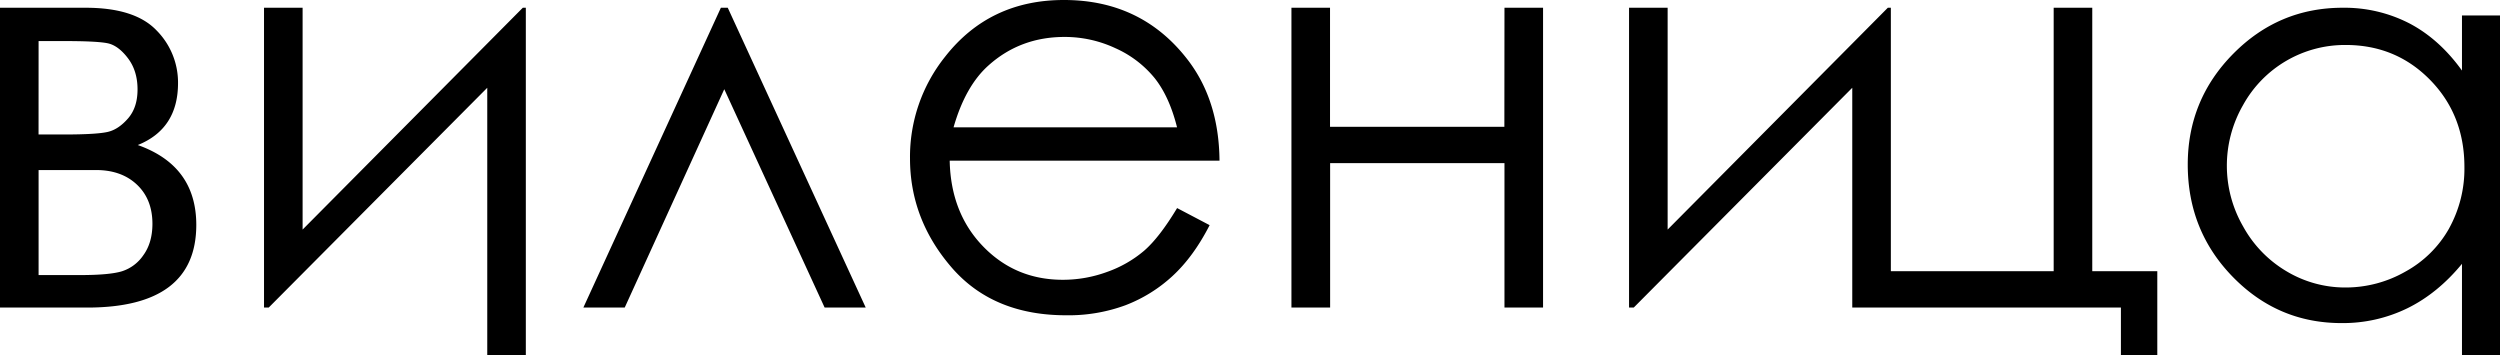
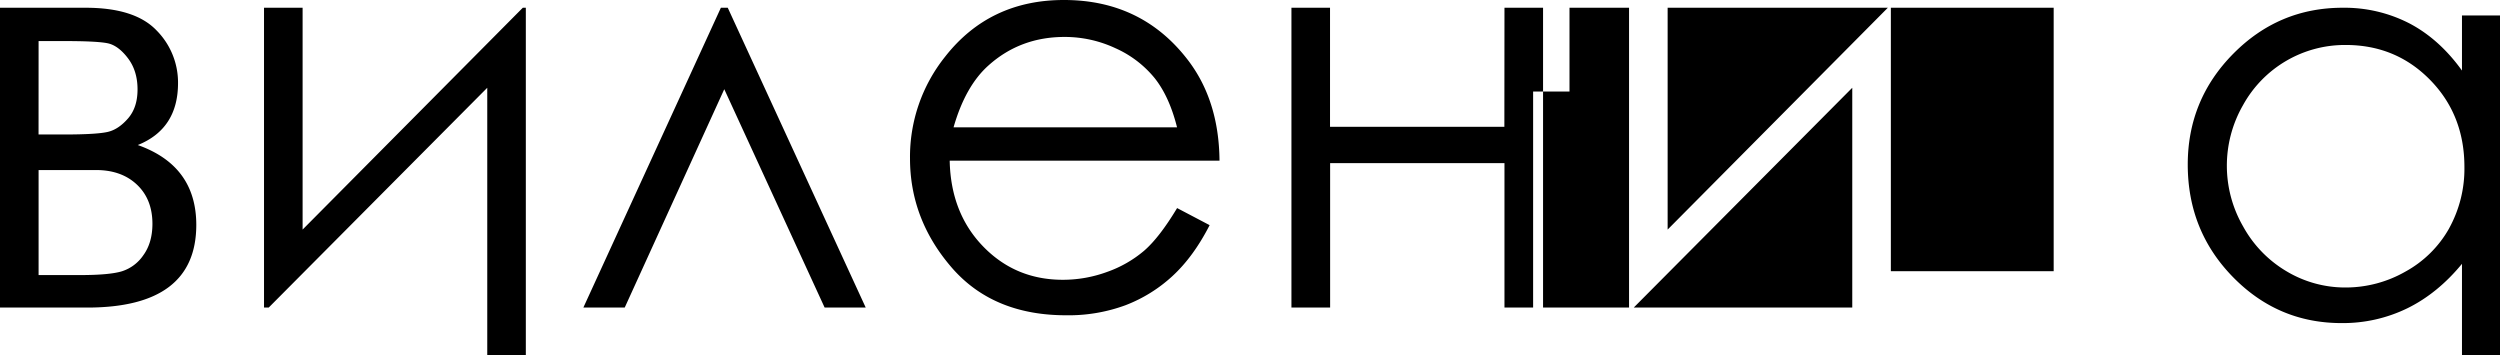
<svg xmlns="http://www.w3.org/2000/svg" id="Layer_1" data-name="Layer 1" viewBox="0 0 1290.54 183.24">
  <title>logo Vilenica_vektor</title>
-   <path d="M71.13,74.87q20.78-8.37,20.77-32A38.18,38.18,0,0,0,80.74,15.63Q69.57,4,44.25,4H0V158.77H45q56.33,0,56.33-42.73Q101.29,85.56,71.13,74.87ZM19.92,21.2h13q17.12,0,22.61,1.13T66,30q5,6.53,5,16.17Q71,55.39,66.21,61C63,64.72,59.63,67.06,56,68S44.69,69.43,32.9,69.43h-13ZM74,131.74a21.08,21.08,0,0,1-11.12,8.32Q56.43,142,41.31,142H19.92V87.78H49.58q13.13,0,21.11,7.54t8,20.2Q78.67,125.33,74,131.74ZM269.88,4h1.56V183.24H251.53V45.31L138.71,158.77h-2.42V4h19.92V118.51Zm105.8,0L446.9,158.77H425.69L373.88,46.05,322.49,158.77H301.14L372.13,4ZM612.44,30Q588.8,0,549.22,0q-38.44,0-61.37,29.31A82.71,82.71,0,0,0,469.76,81.8q0,31.31,21.36,56.13t59.24,24.82A85,85,0,0,0,581,157.56a75.77,75.77,0,0,0,24.35-15.15q10.81-10,19.08-26.18l-16.79-8.82q-9.12,15.16-17,22a60.62,60.62,0,0,1-19,10.91,66.14,66.14,0,0,1-23,4.11q-24.49,0-41.17-17.25T490.25,82.94H629.53Q629.25,51.22,612.44,30ZM492.24,65.73q6.12-21.35,18.09-32,16.38-14.65,39.17-14.66a61.77,61.77,0,0,1,26.36,5.84A55,55,0,0,1,596,40.26q7.62,9.54,11.61,25.47ZM776.63,4h19.92V158.77H776.63V84.22h-90v74.55H666.66V4h19.92V65.44h90Zm303.43,136h33.57v43.25h-18.78V158.77H956.17V45.31L843.36,158.77h-2.42V4h19.92V118.51L974.53,4h1.56V140h84.05V4h19.92ZM1270.91,8V36.42q-11.67-16.22-27.1-24.33A73.11,73.11,0,0,0,1209.31,4q-33,0-56.48,23.76t-23.48,57.19q0,34.16,23.27,58t56.12,23.83a75.84,75.84,0,0,0,34.07-7.69q15.59-7.68,28.1-22.9v47.09h19.63V8Zm-6.61,109.86a57.59,57.59,0,0,1-22.52,22.31,62.13,62.13,0,0,1-31,8.24,58.89,58.89,0,0,1-30.34-8.31,61,61,0,0,1-22.52-23.23,62.74,62.74,0,0,1-.07-62.53,60.05,60.05,0,0,1,53.07-31.12q25.88,0,43.56,18.05t17.69,44.9A63.65,63.65,0,0,1,1264.3,117.83Z" />
+   <path d="M71.13,74.87q20.78-8.37,20.77-32A38.18,38.18,0,0,0,80.74,15.63Q69.57,4,44.25,4H0V158.77H45q56.33,0,56.33-42.73Q101.29,85.56,71.13,74.87ZM19.92,21.2h13q17.12,0,22.61,1.13T66,30q5,6.53,5,16.17Q71,55.39,66.21,61C63,64.72,59.63,67.06,56,68S44.69,69.43,32.9,69.43h-13ZM74,131.74a21.08,21.08,0,0,1-11.12,8.32Q56.43,142,41.31,142H19.92V87.78H49.58q13.13,0,21.11,7.54t8,20.2Q78.67,125.33,74,131.74ZM269.88,4h1.56V183.24H251.53V45.31L138.71,158.77h-2.42V4h19.92V118.51Zm105.8,0L446.9,158.77H425.69L373.88,46.05,322.49,158.77H301.14L372.13,4ZM612.44,30Q588.8,0,549.22,0q-38.44,0-61.37,29.31A82.71,82.71,0,0,0,469.76,81.8q0,31.31,21.36,56.13t59.24,24.82A85,85,0,0,0,581,157.56a75.77,75.77,0,0,0,24.35-15.15q10.81-10,19.08-26.18l-16.79-8.82q-9.12,15.16-17,22a60.62,60.62,0,0,1-19,10.91,66.14,66.14,0,0,1-23,4.11q-24.49,0-41.17-17.25T490.25,82.94H629.53Q629.25,51.22,612.44,30ZM492.24,65.73q6.12-21.35,18.09-32,16.38-14.65,39.17-14.66a61.77,61.77,0,0,1,26.36,5.84A55,55,0,0,1,596,40.26q7.62,9.54,11.61,25.47ZM776.63,4h19.92V158.77H776.63V84.22h-90v74.55H666.66V4h19.92V65.44h90Zh33.57v43.25h-18.78V158.77H956.17V45.31L843.36,158.77h-2.42V4h19.92V118.51L974.53,4h1.56V140h84.05V4h19.92ZM1270.91,8V36.42q-11.67-16.22-27.1-24.33A73.11,73.11,0,0,0,1209.31,4q-33,0-56.48,23.76t-23.48,57.19q0,34.16,23.27,58t56.12,23.83a75.84,75.84,0,0,0,34.07-7.69q15.59-7.68,28.1-22.9v47.09h19.63V8Zm-6.61,109.86a57.59,57.59,0,0,1-22.52,22.31,62.13,62.13,0,0,1-31,8.24,58.89,58.89,0,0,1-30.34-8.31,61,61,0,0,1-22.52-23.23,62.74,62.74,0,0,1-.07-62.53,60.05,60.05,0,0,1,53.07-31.12q25.88,0,43.56,18.05t17.69,44.9A63.65,63.65,0,0,1,1264.3,117.83Z" />
</svg>